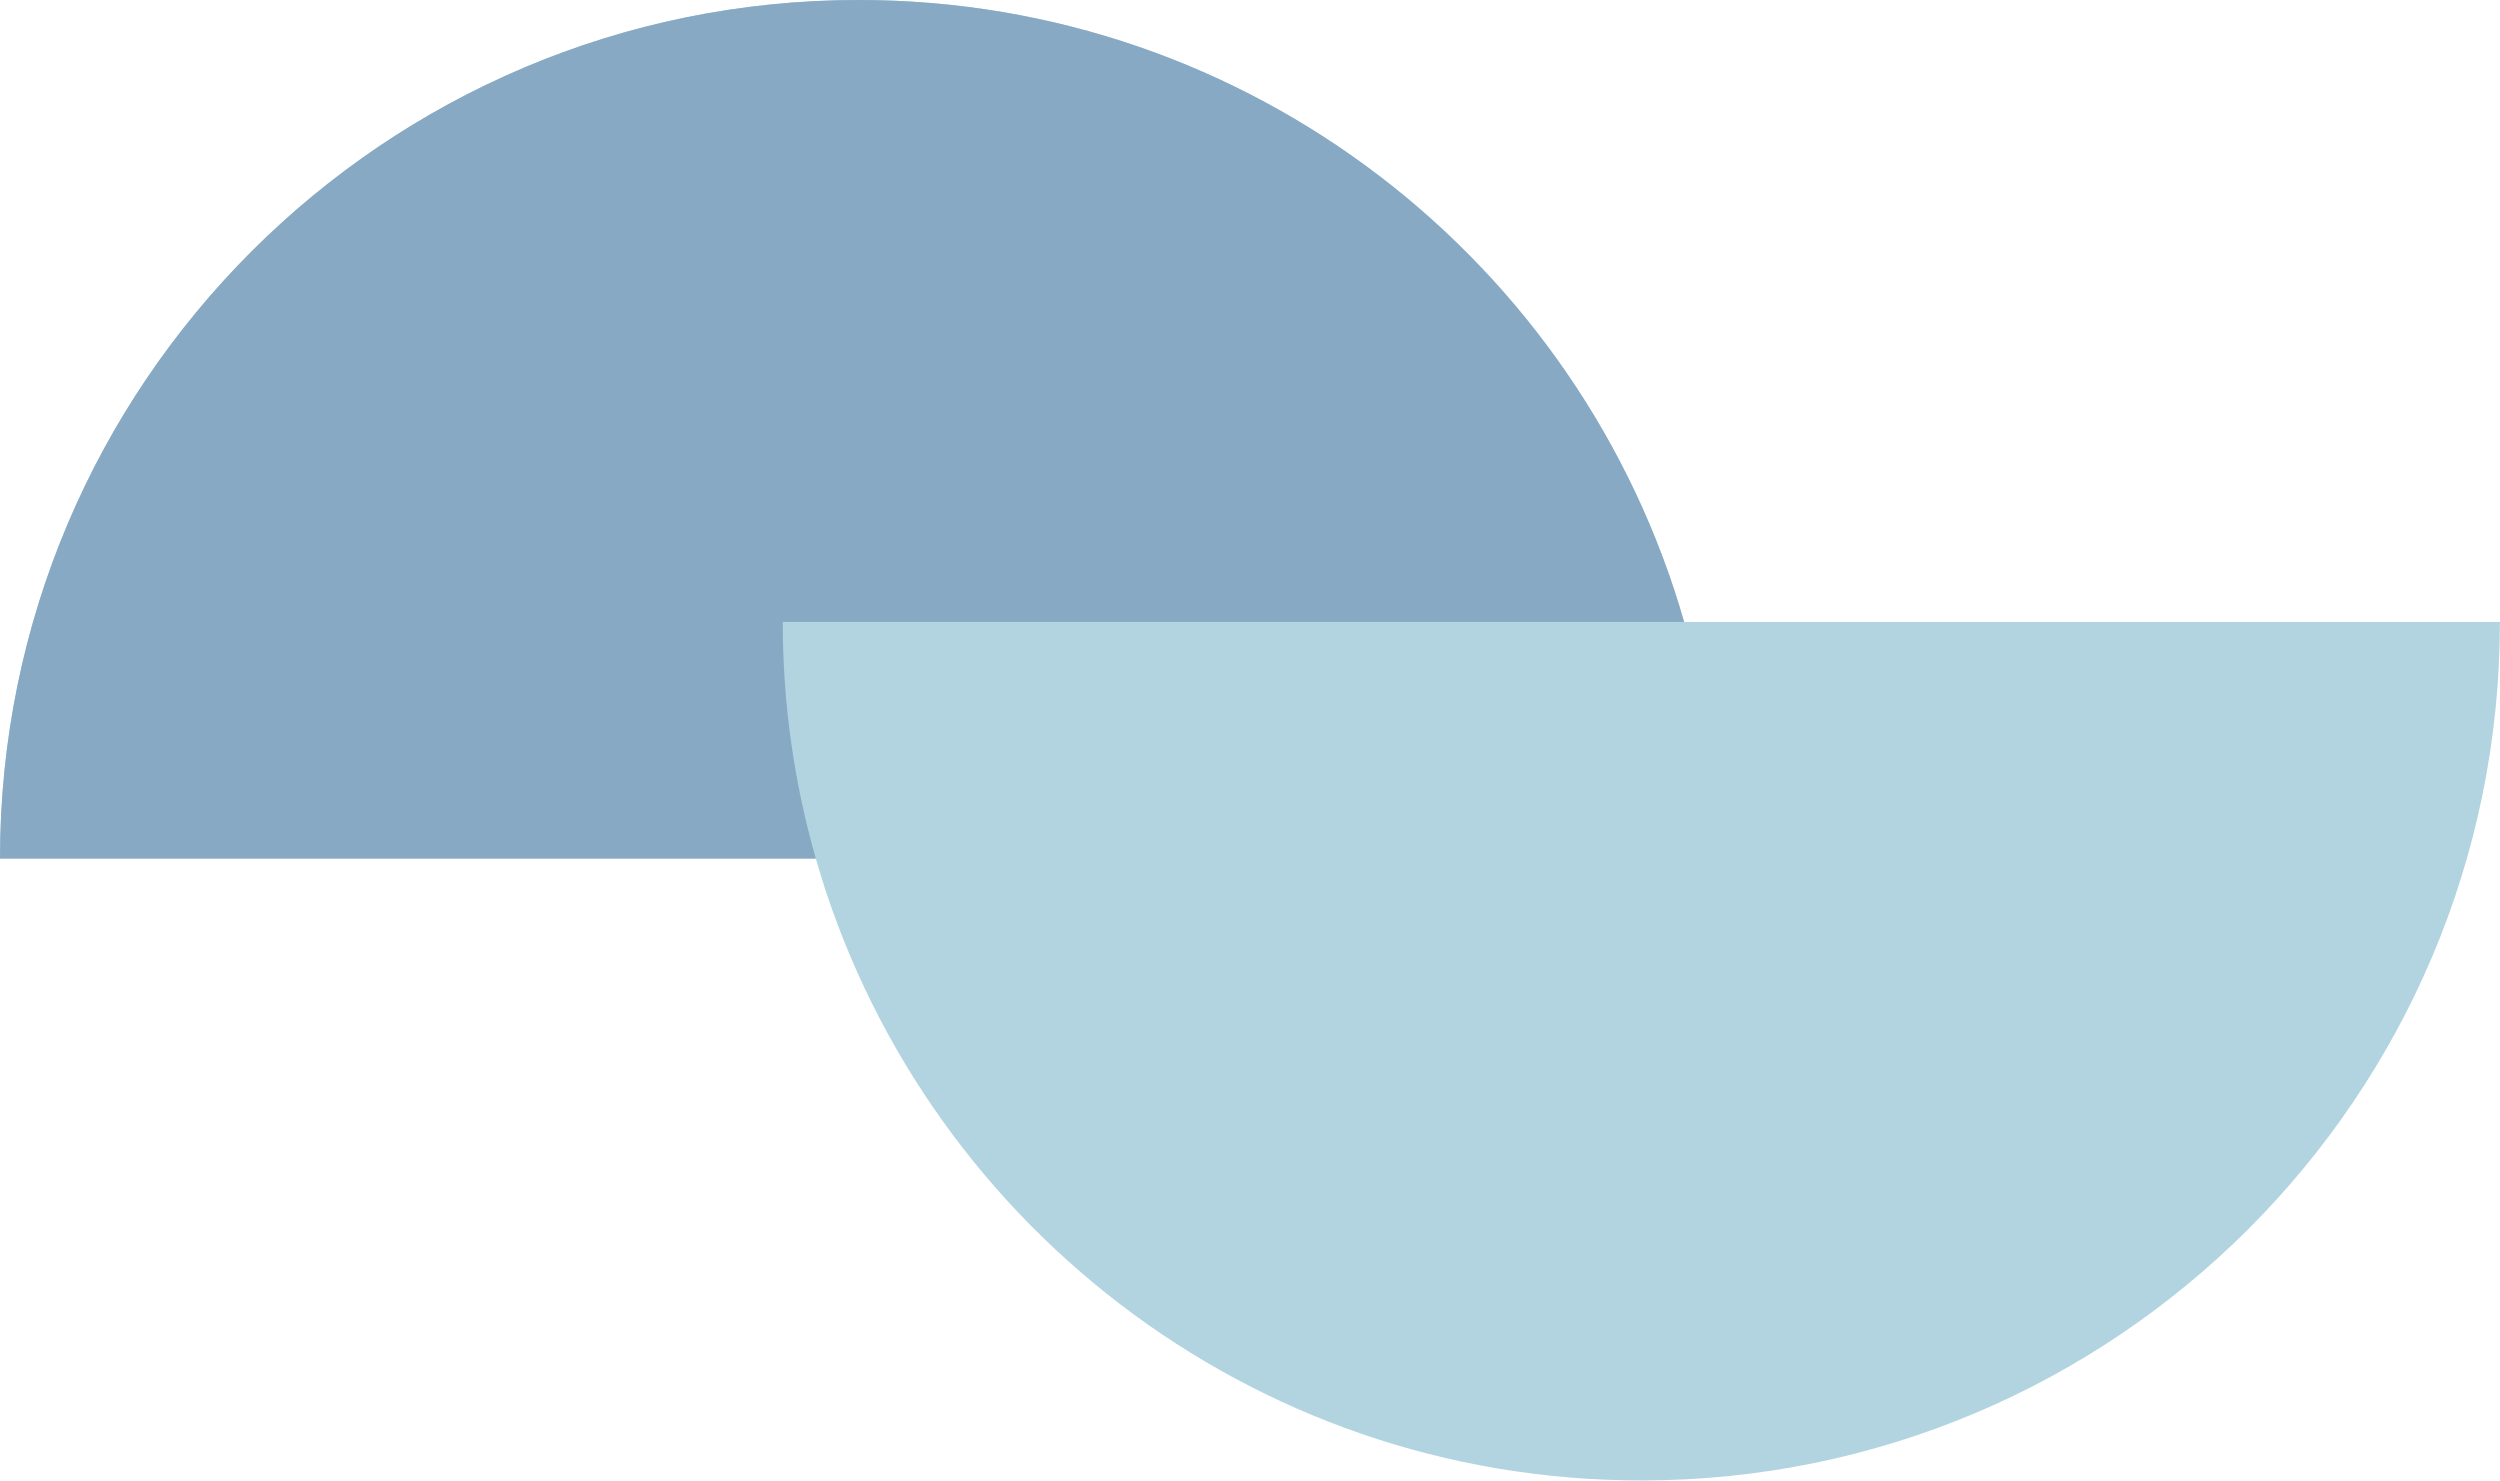
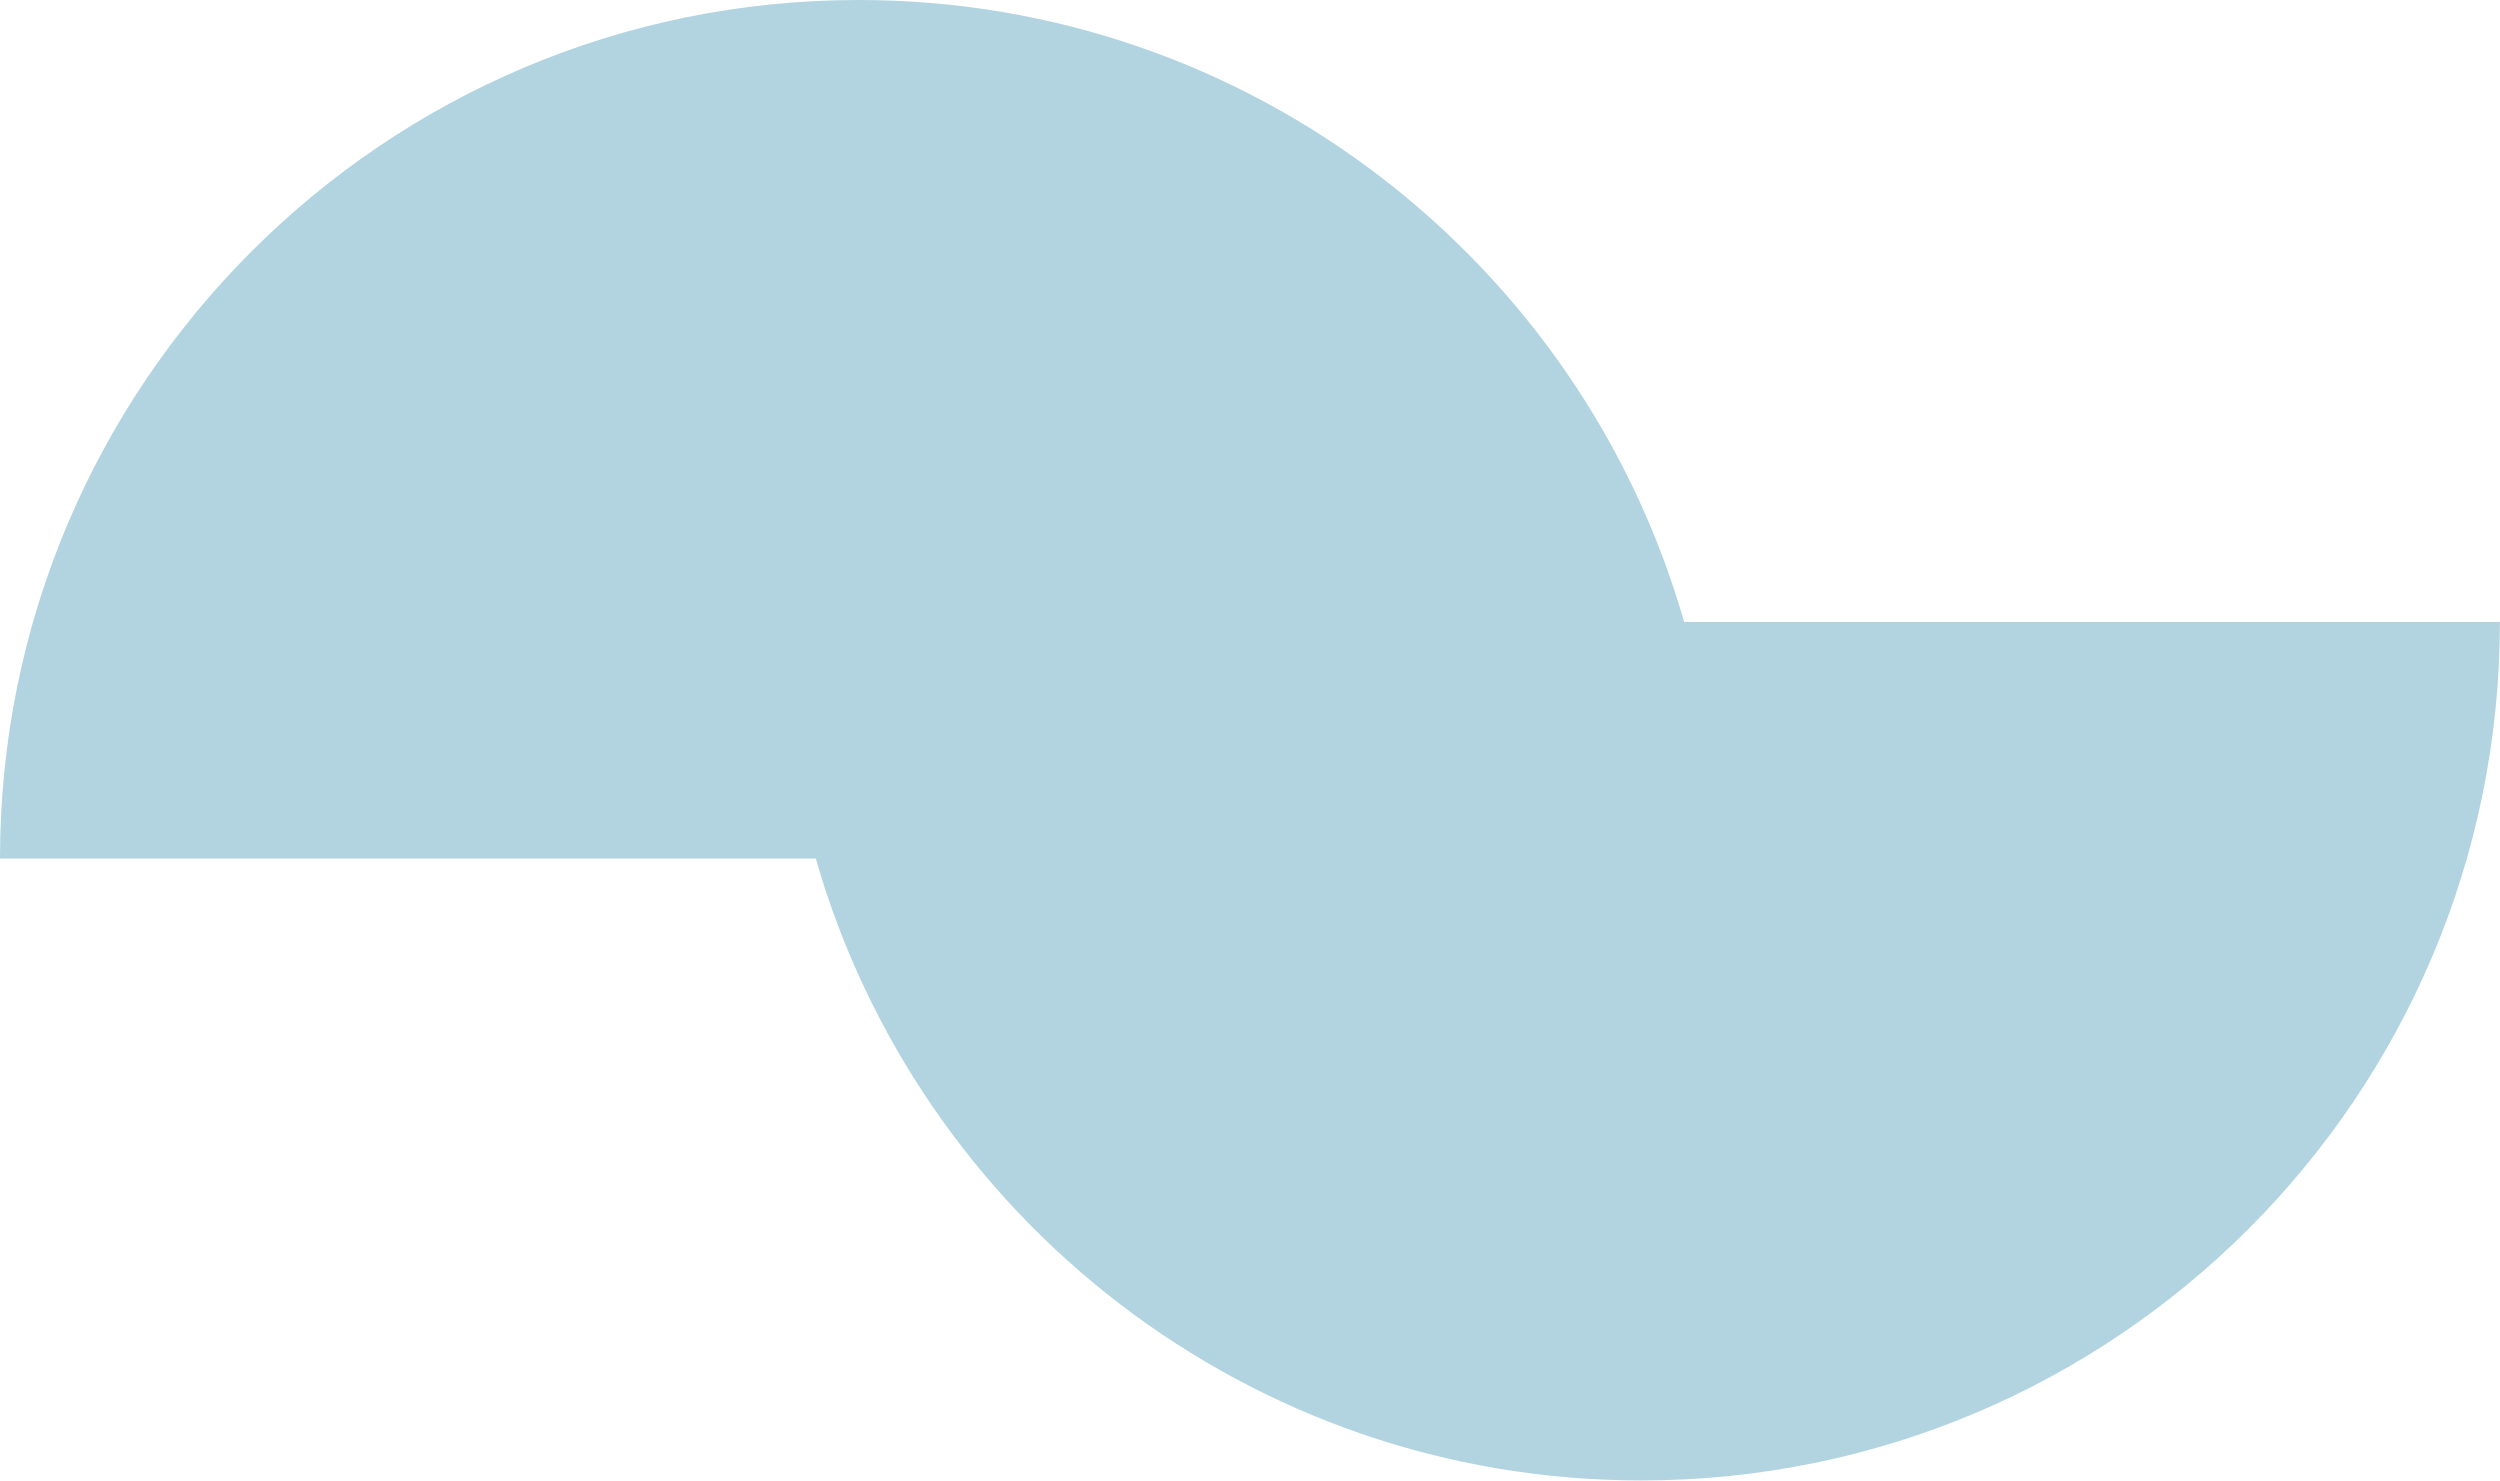
<svg xmlns="http://www.w3.org/2000/svg" fill="#000000" height="278.1" preserveAspectRatio="xMidYMid meet" version="1" viewBox="0.0 0.0 469.6 278.1" width="469.6" zoomAndPan="magnify">
  <g id="change1_1">
    <path d="M469.583,116.818c0,89.072-72.211,161.27-161.283,161.27c-73.639,0-135.758-49.366-155.059-116.817H0 C0,72.197,72.211,0,161.268,0c73.652,0,135.773,49.367,155.074,116.818H469.583z" fill="#b1d4e0" />
  </g>
  <g id="change2_1">
-     <path d="M147.032,116.818c0,15.419,2.167,30.33,6.208,44.451H0C0,72.197,72.211,0,161.268,0 c73.652,0,135.773,49.367,155.074,116.818H147.032z" fill="#88a9c3" />
-   </g>
+     </g>
</svg>